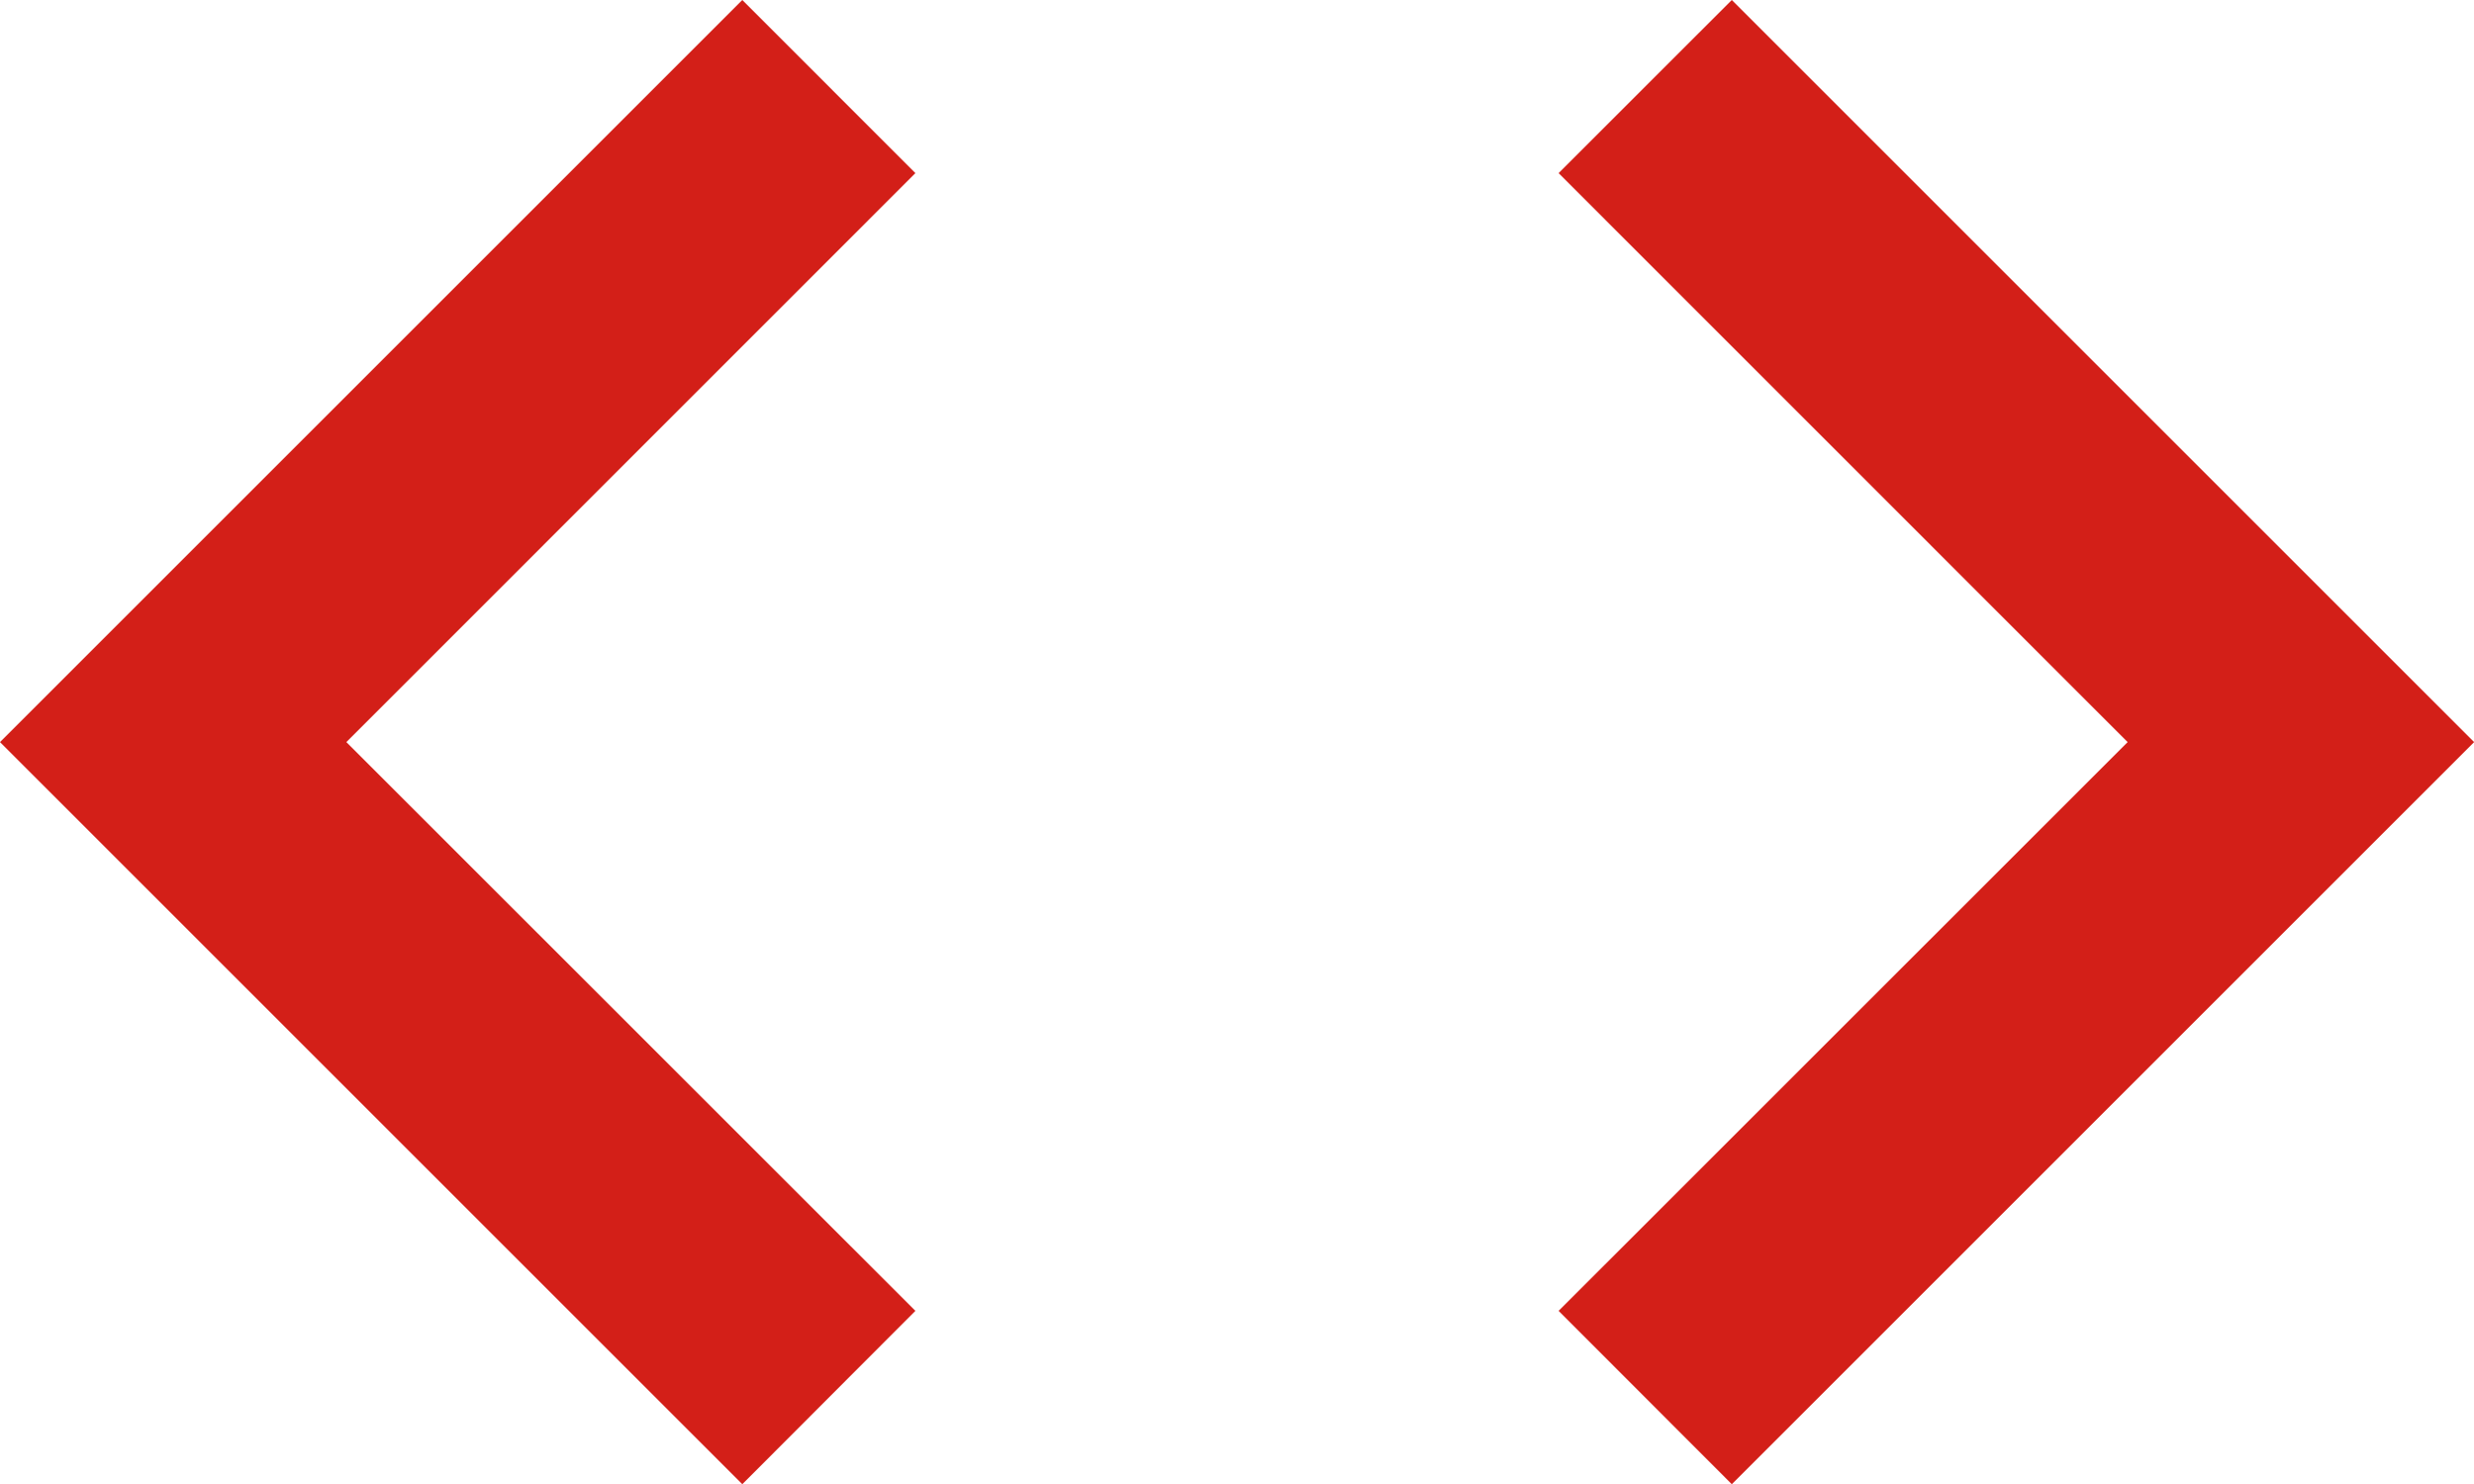
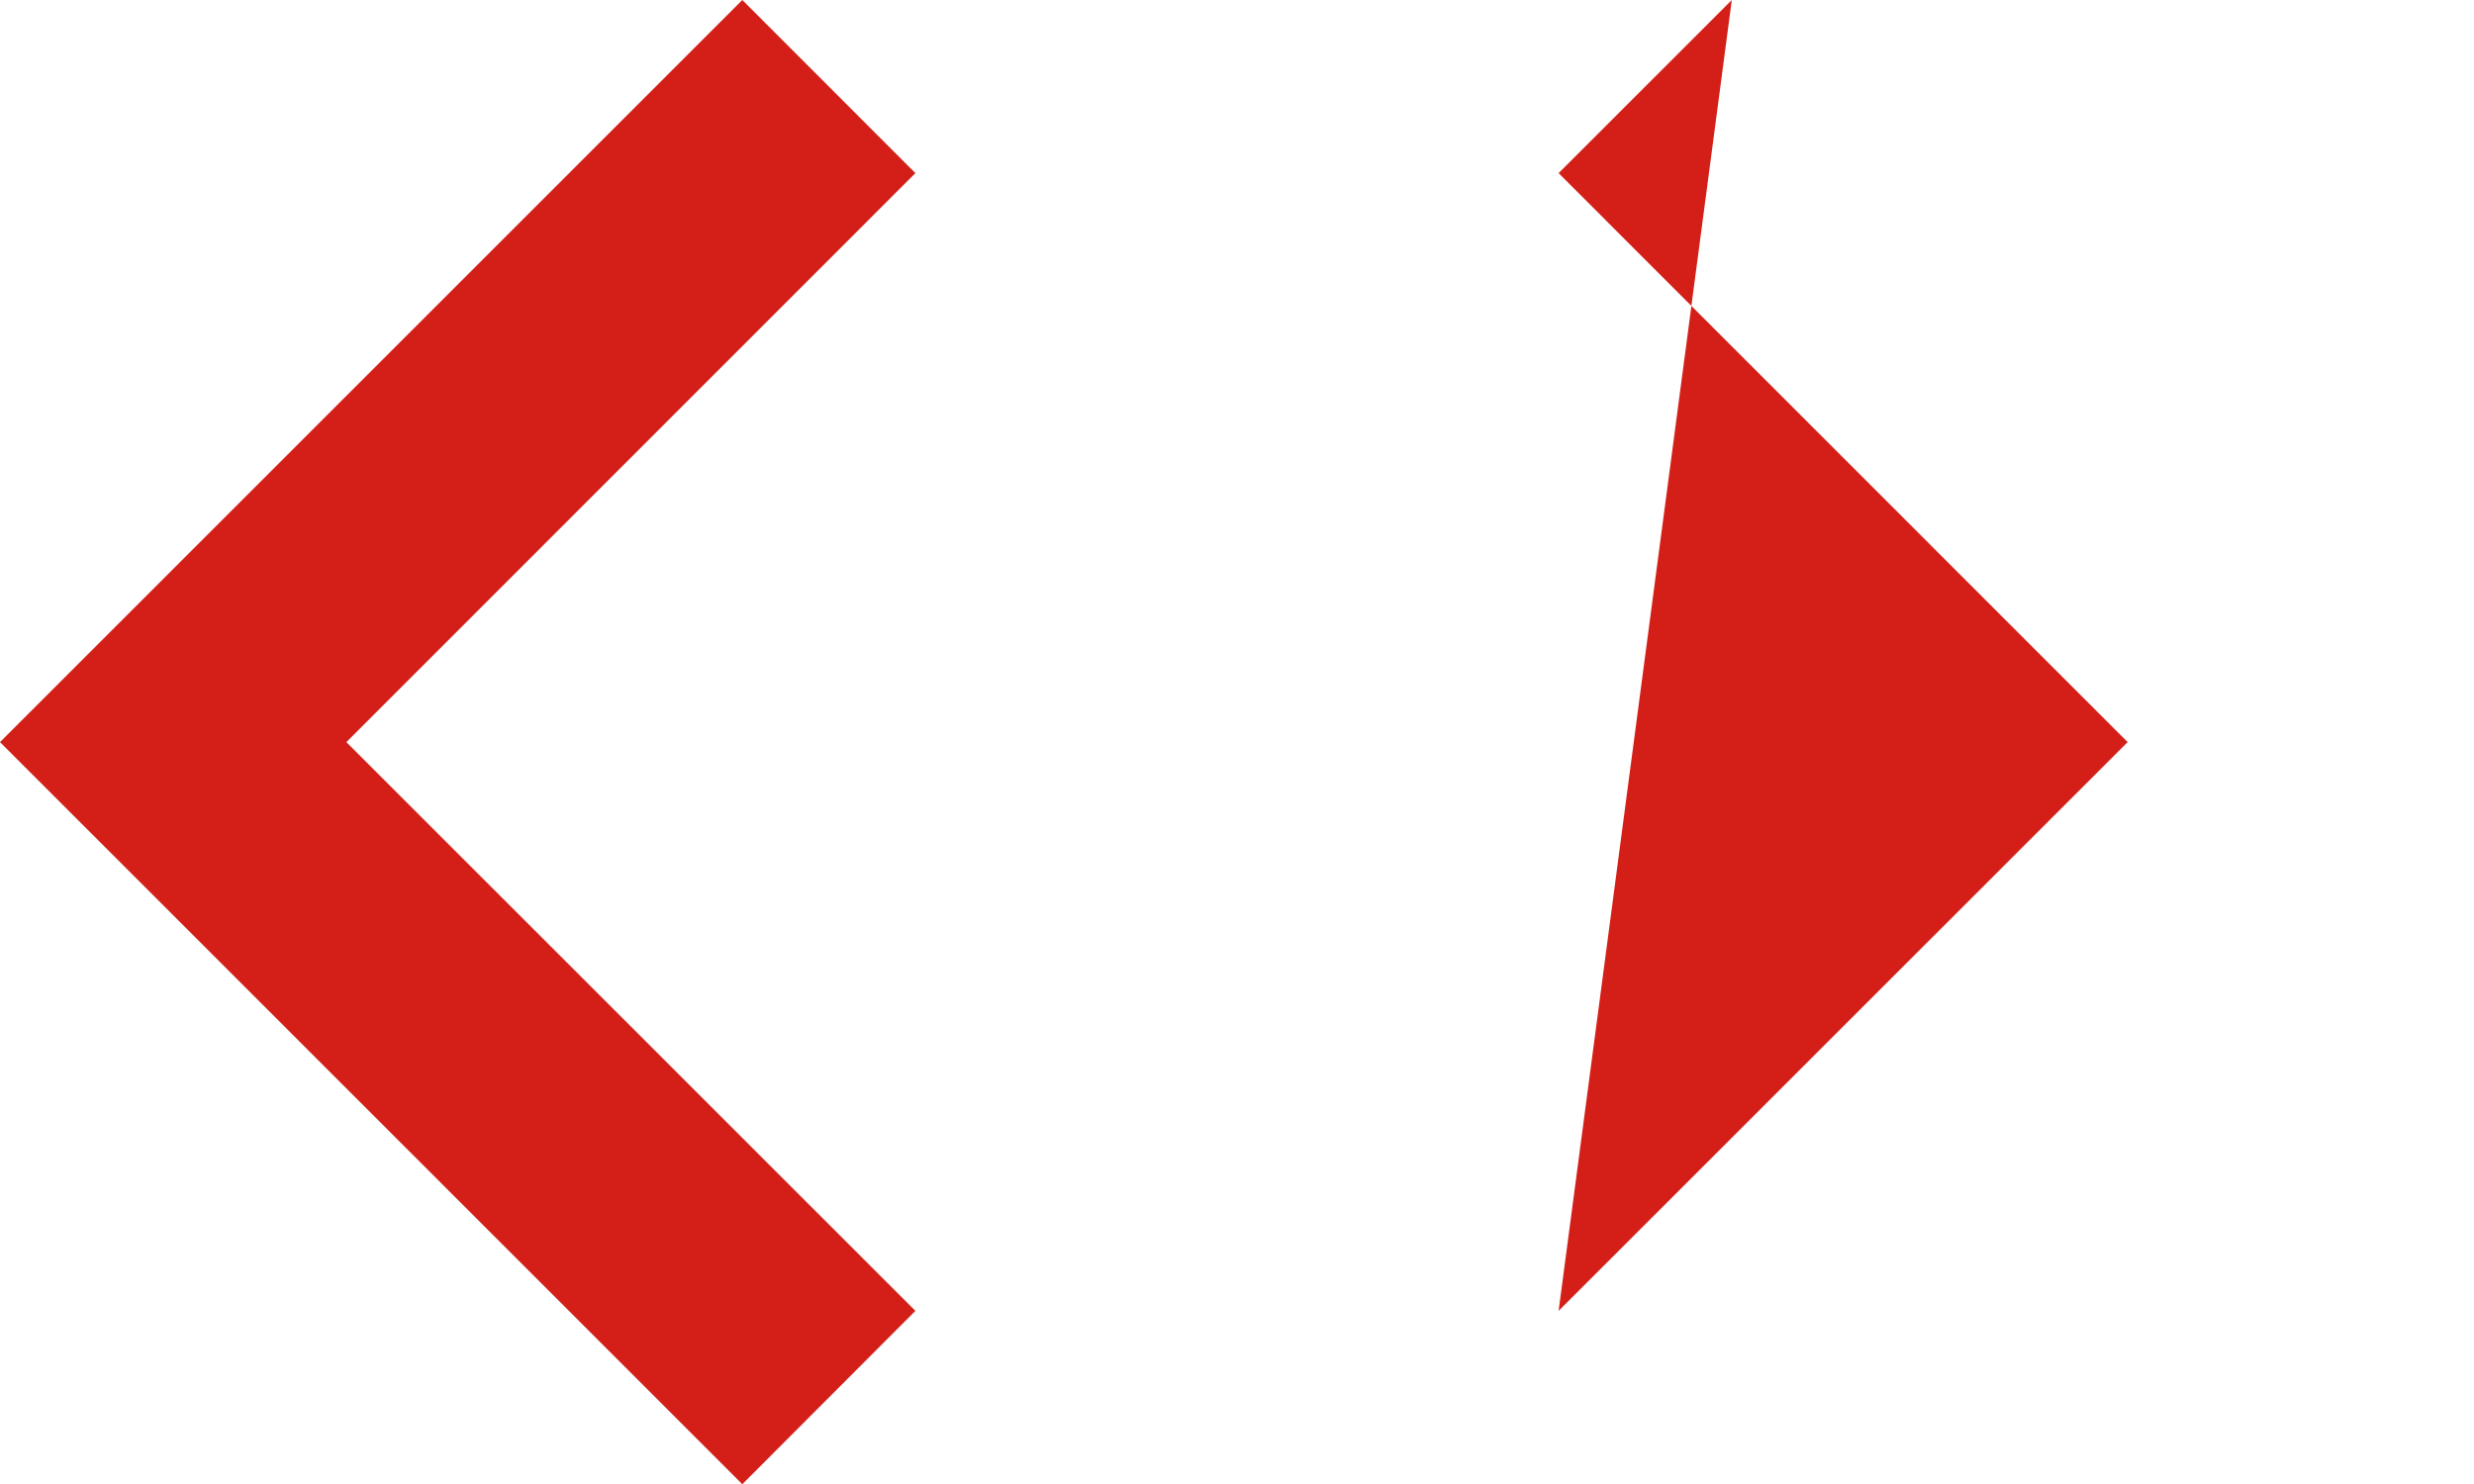
<svg xmlns="http://www.w3.org/2000/svg" width="85.321" height="51.193" viewBox="0 0 85.321 51.193">
-   <path id="Icon_material-sharp-code" data-name="Icon material-sharp-code" d="M34.569,54.22,14.945,34.6,34.569,14.972,28.6,9,3,34.6l25.6,25.6Zm22.183,0L76.376,34.6,56.752,14.972,62.725,9l25.6,25.6-25.6,25.6L56.752,54.22Z" transform="translate(-3 -9)" fill="#d31f18" />
+   <path id="Icon_material-sharp-code" data-name="Icon material-sharp-code" d="M34.569,54.22,14.945,34.6,34.569,14.972,28.6,9,3,34.6l25.6,25.6Zm22.183,0L76.376,34.6,56.752,14.972,62.725,9L56.752,54.22Z" transform="translate(-3 -9)" fill="#d31f18" />
</svg>